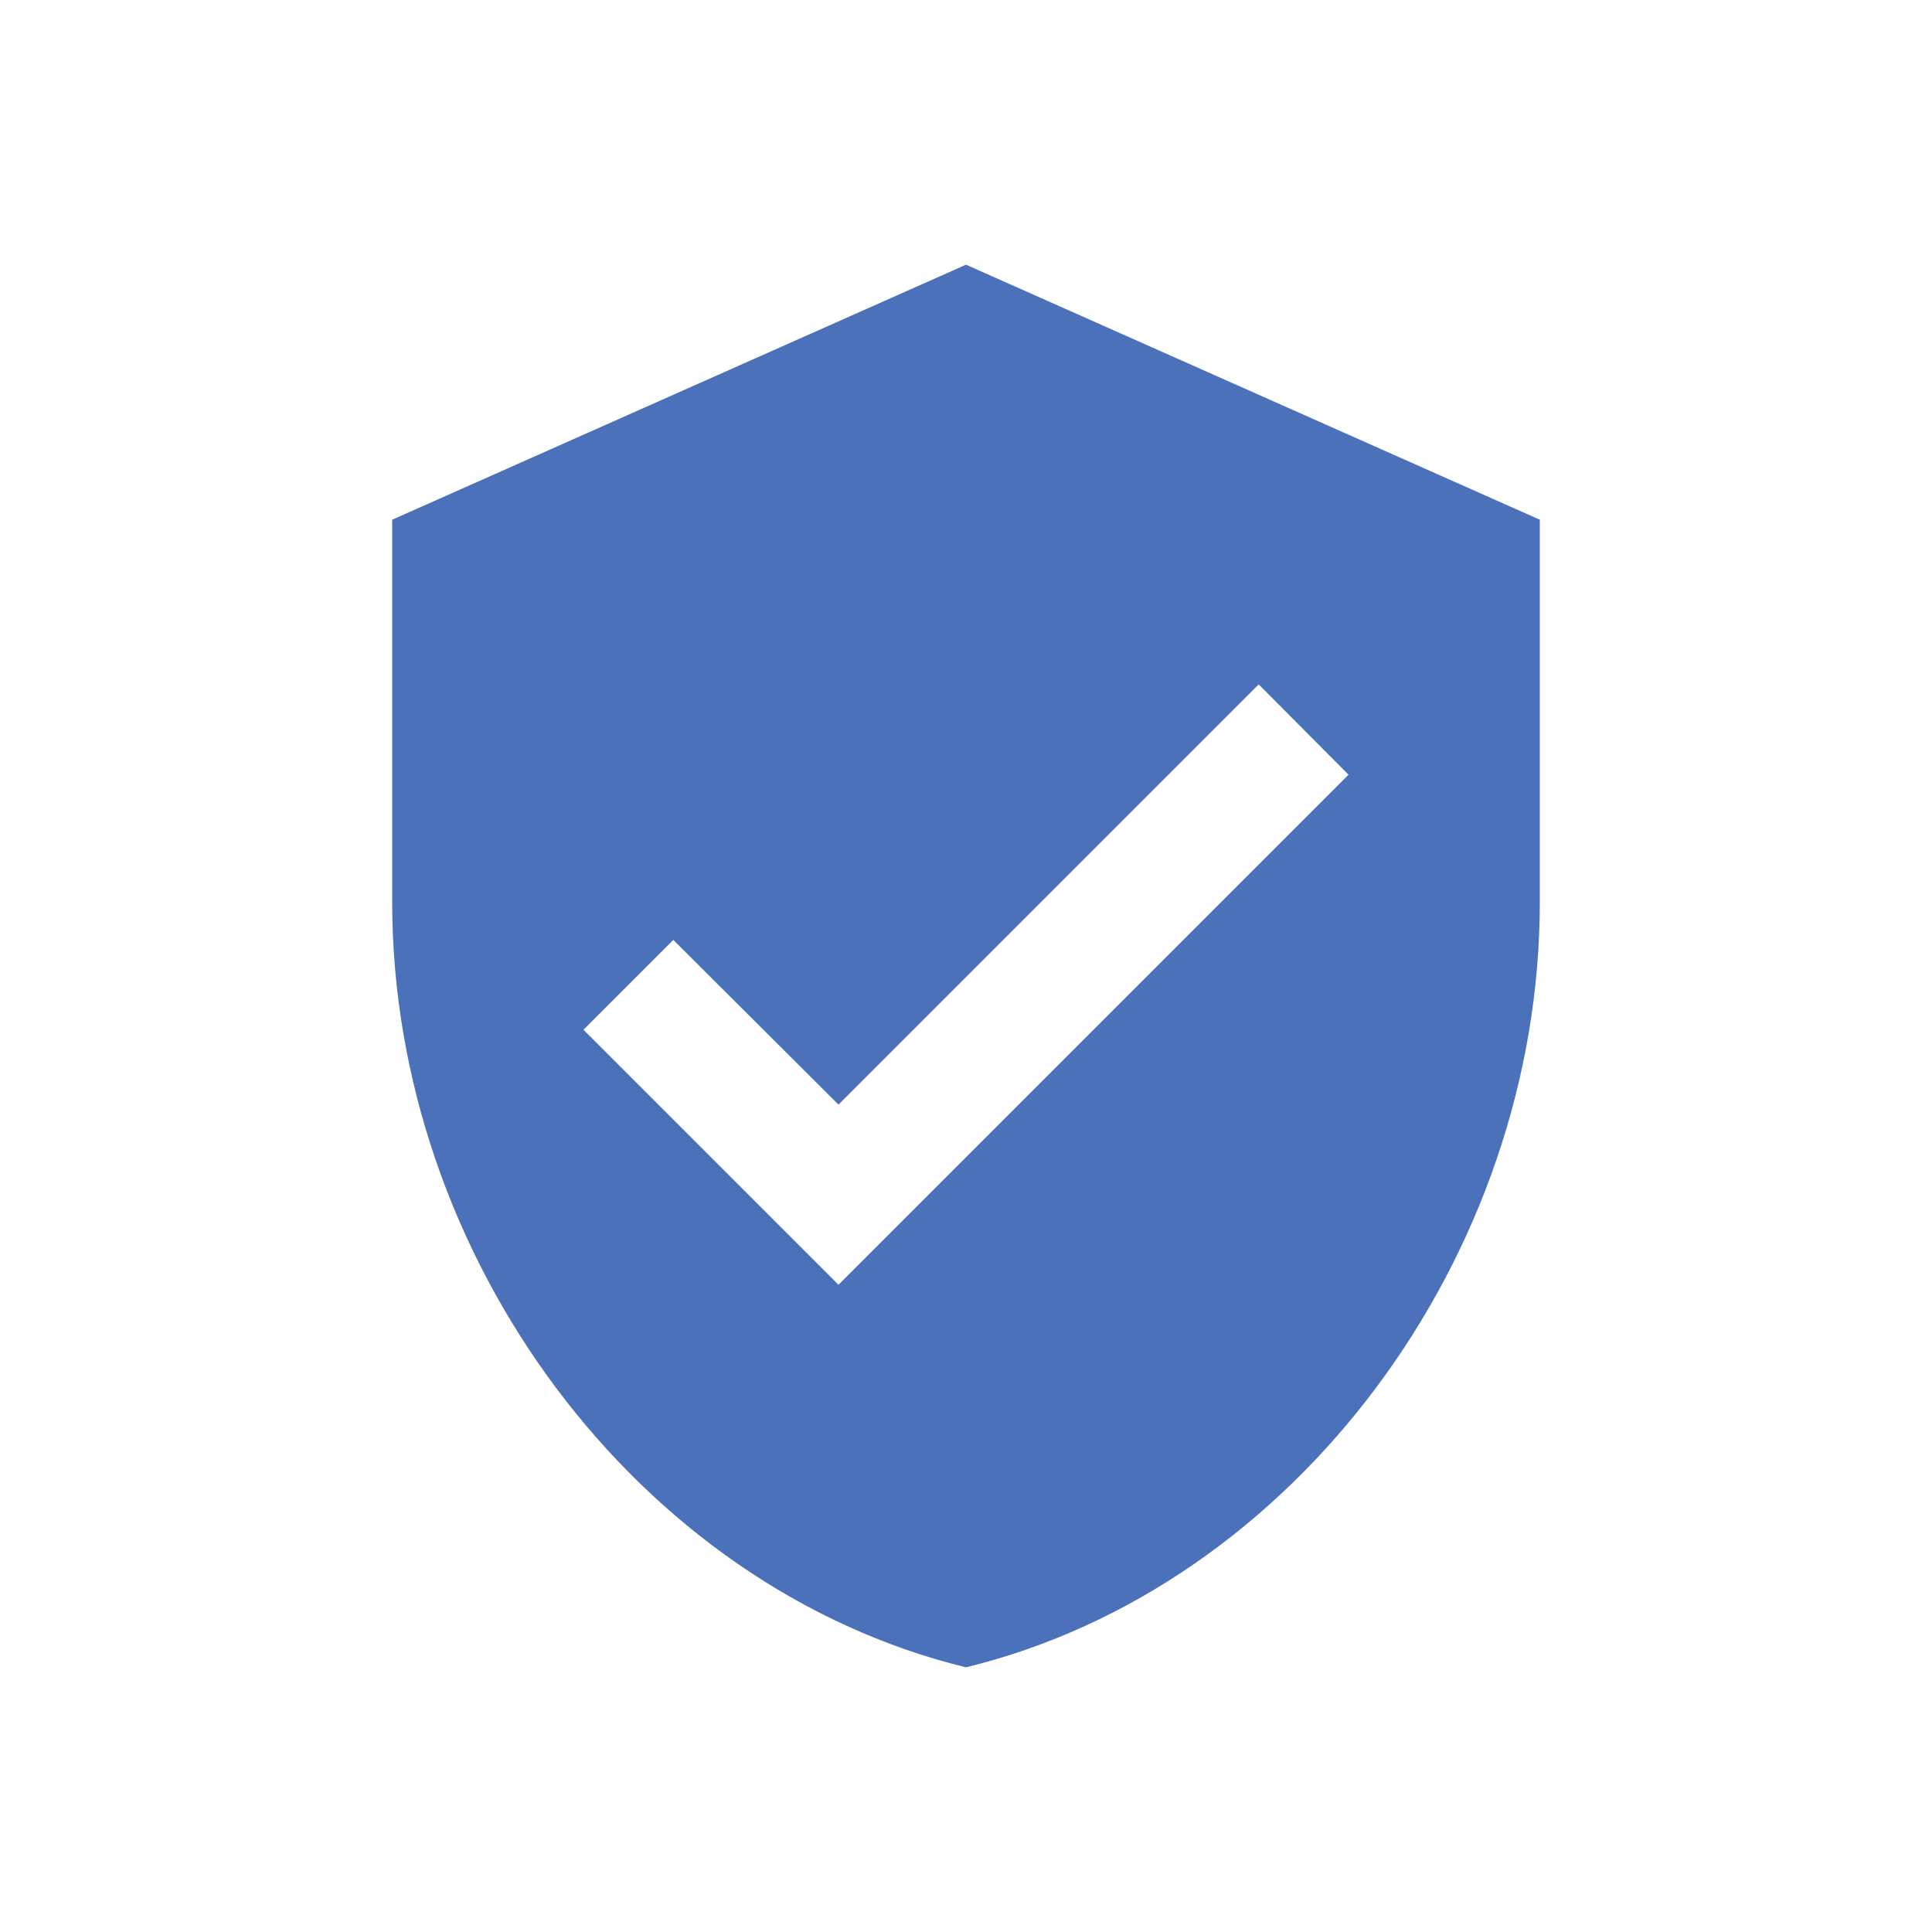
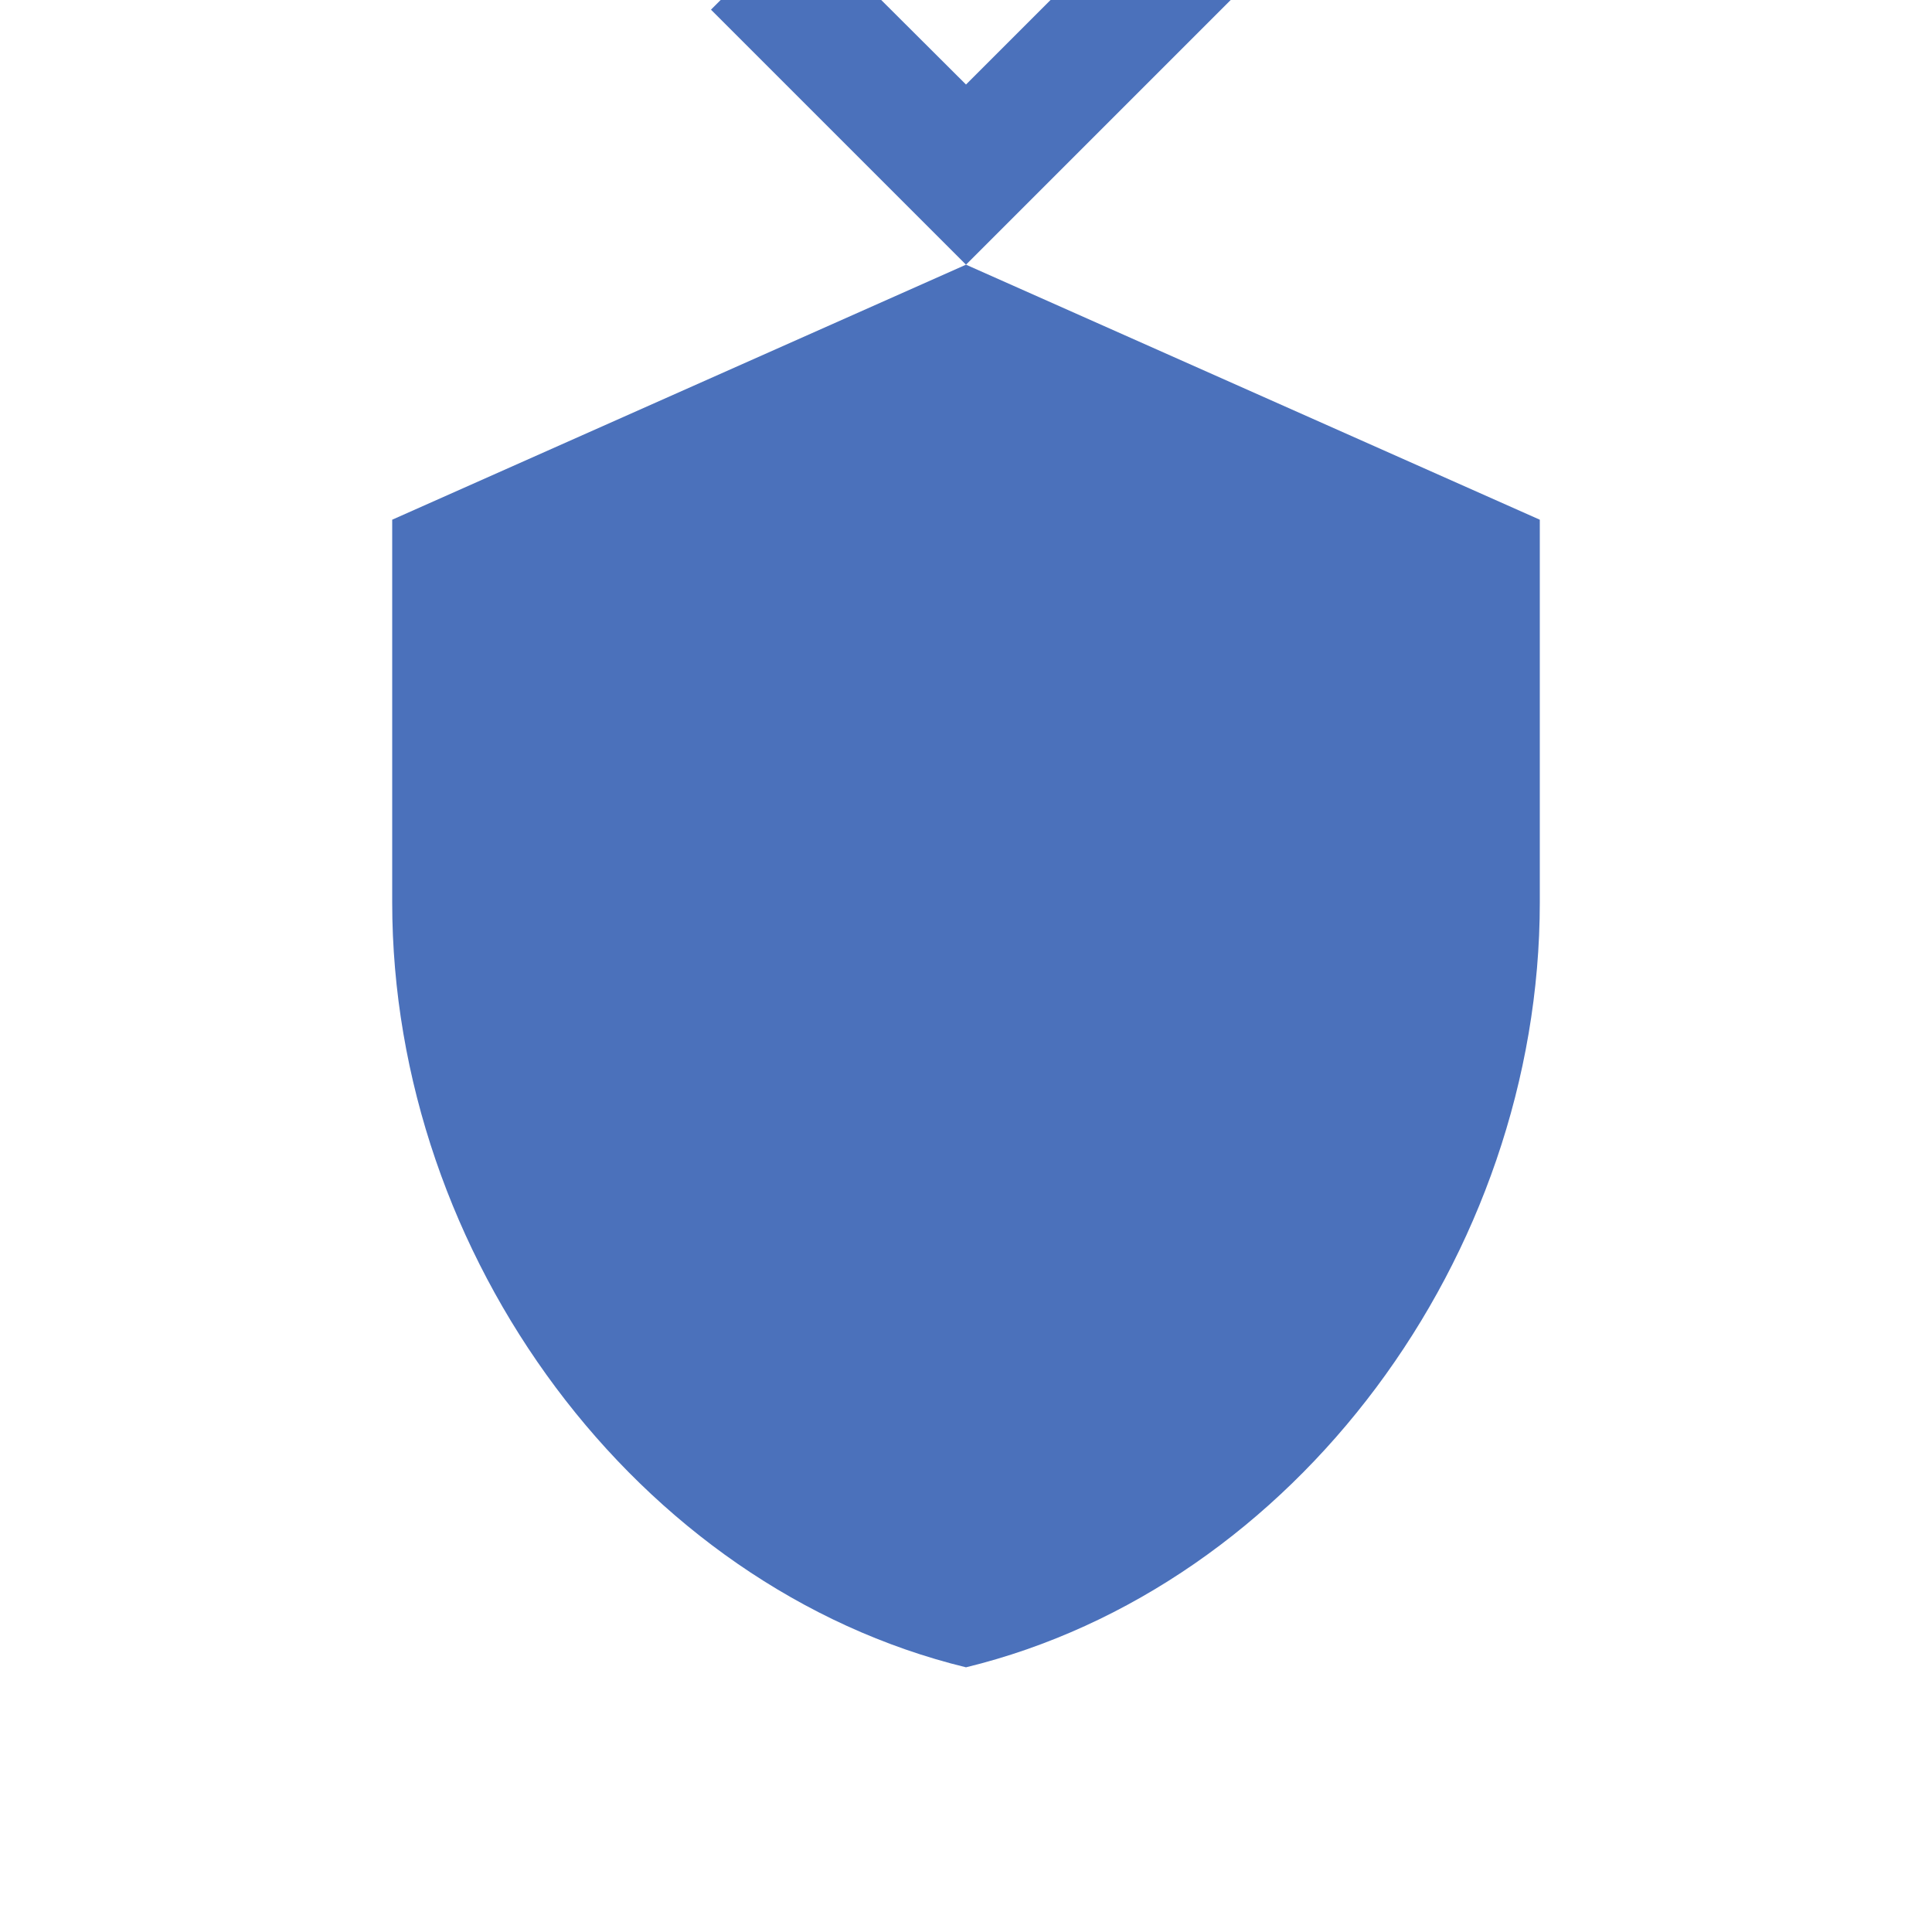
<svg xmlns="http://www.w3.org/2000/svg" xml:space="preserve" width="40mm" height="40mm" version="1.1" style="shape-rendering:geometricPrecision; text-rendering:geometricPrecision; image-rendering:optimizeQuality; fill-rule:evenodd; clip-rule:evenodd" viewBox="0 0 4000 4000">
  <defs>
    <style type="text/css">
   
    .fil0 {fill:#4B71BB}
   
  </style>
  </defs>
  <g id="Layer_x0020_1">
-     <path class="fil0" d="M2000 548l-1188 528 0 792c0,733 507,1418 1188,1584 681,-166 1188,-851 1188,-1584l0 -792 -1188 -528zm-264 2112l-528 -528 186 -186 342 341 870 -870 186 187 -1056 1056z" />
+     <path class="fil0" d="M2000 548l-1188 528 0 792c0,733 507,1418 1188,1584 681,-166 1188,-851 1188,-1584l0 -792 -1188 -528zl-528 -528 186 -186 342 341 870 -870 186 187 -1056 1056z" />
  </g>
</svg>